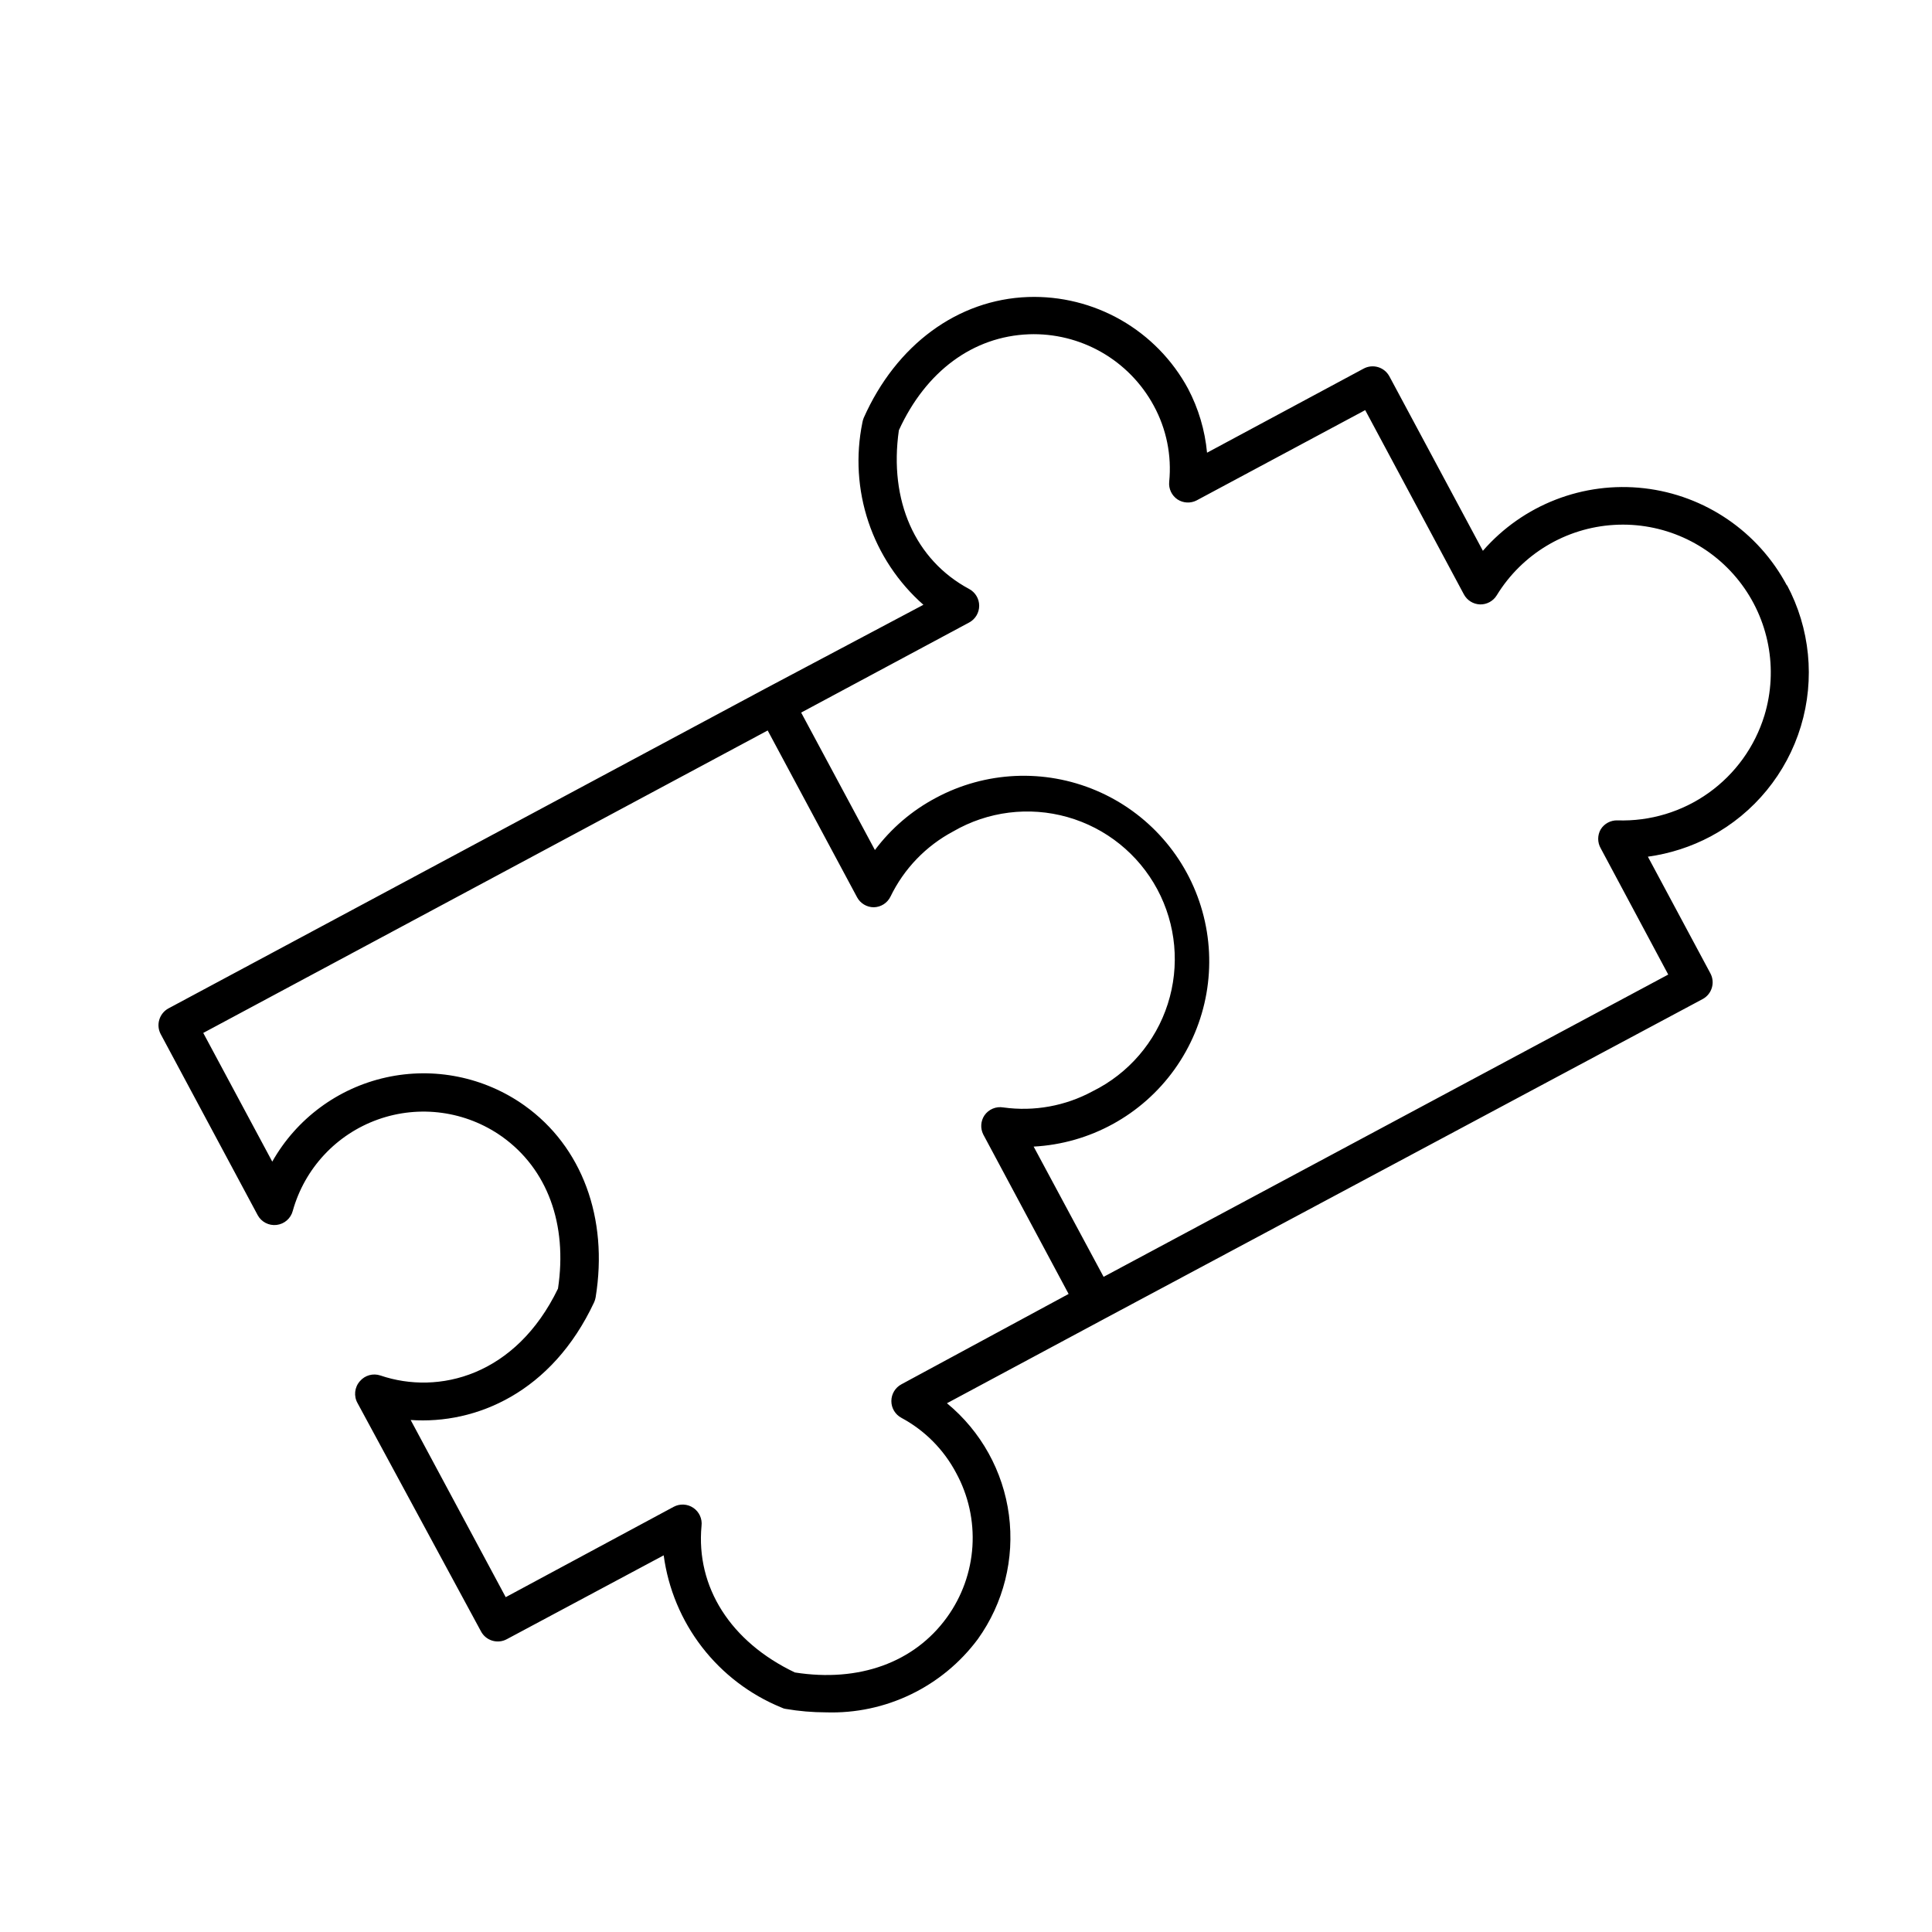
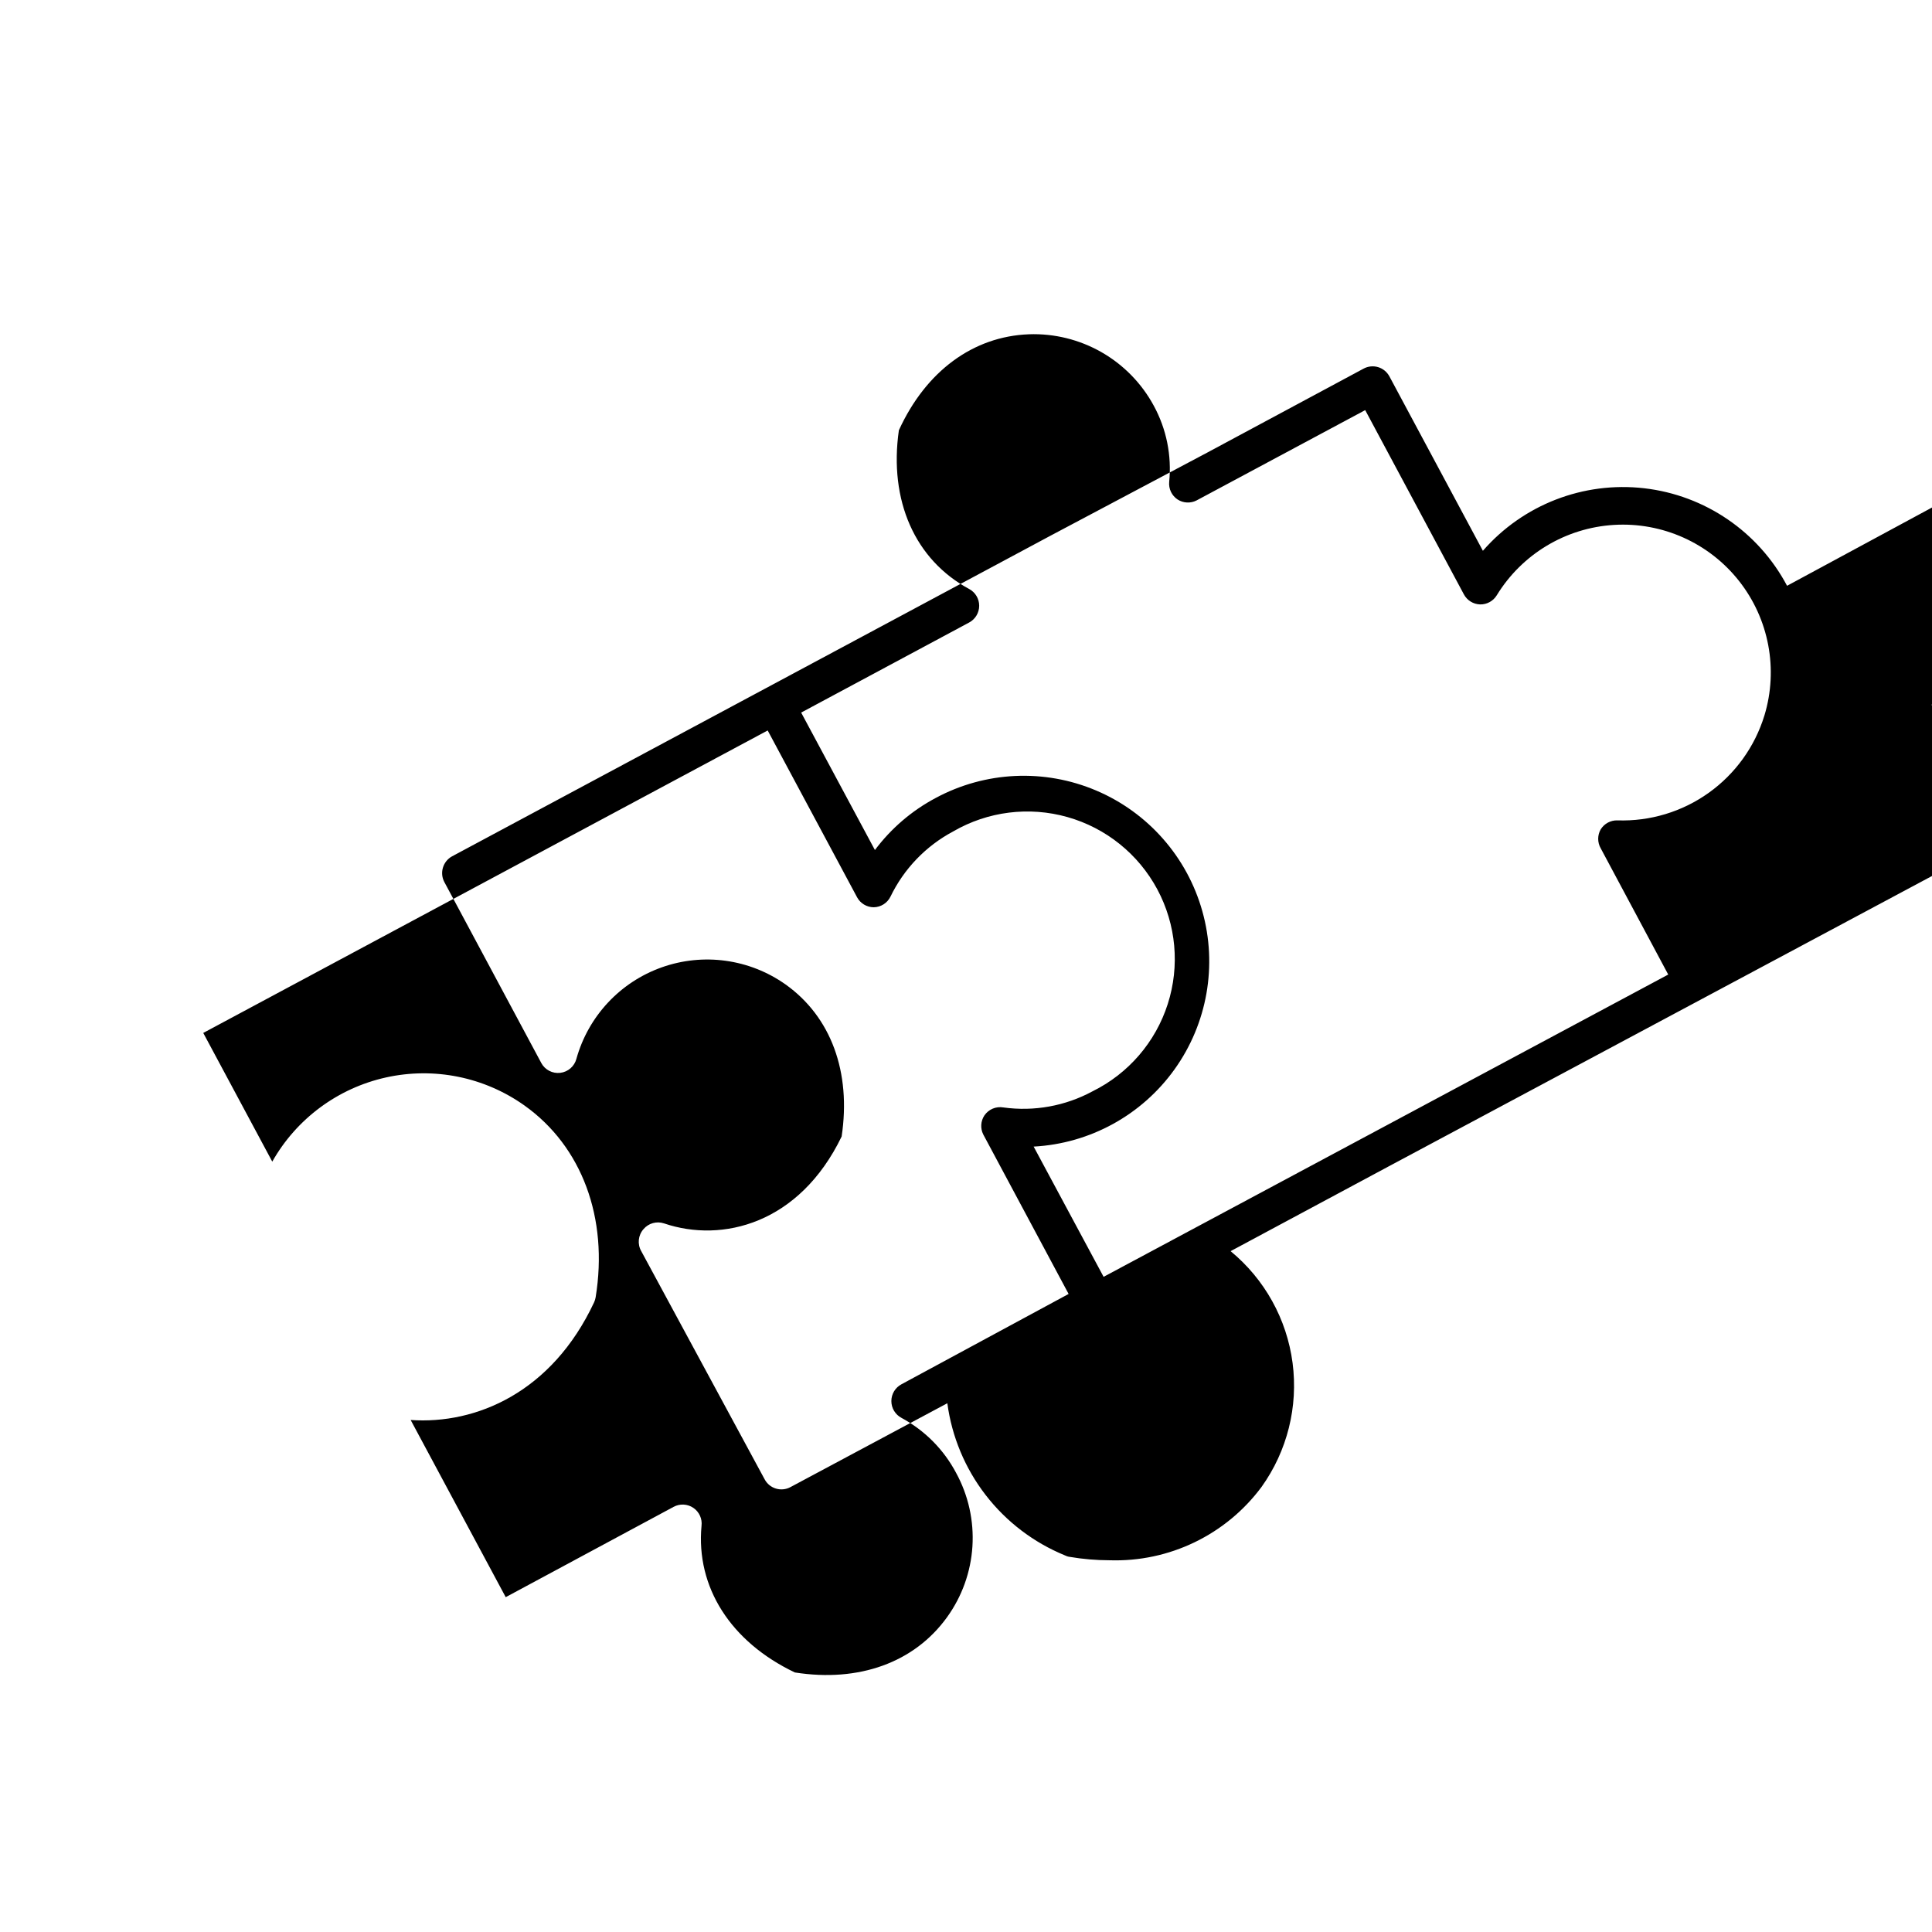
<svg xmlns="http://www.w3.org/2000/svg" fill="#000000" width="800px" height="800px" version="1.1" viewBox="144 144 512 512">
-   <path d="m617.59 299.24c-7.594-14.328-21.758-23.996-37.867-25.848-16.105-1.852-32.094 4.348-42.742 16.574l-24.789-46.25v0.004c-0.633-1.168-1.699-2.039-2.973-2.422-1.293-0.391-2.691-0.246-3.879 0.406l-41.461 22.266c-0.555-5.934-2.266-11.703-5.039-16.977-4.106-7.586-10.246-13.879-17.73-18.168-7.488-4.289-16.02-6.406-24.641-6.117-18.641 0.656-34.965 12.645-43.578 32.043-0.164 0.406-0.281 0.828-0.355 1.258-1.789 8.758-1.234 17.832 1.605 26.309 2.84 8.473 7.863 16.047 14.57 21.957l-41.617 22.066-158.45 84.895c-1.168 0.633-2.035 1.699-2.422 2.973-0.391 1.273-0.266 2.648 0.355 3.828l25.695 47.961h-0.004c0.98 1.828 2.981 2.867 5.039 2.621 2.059-0.242 3.758-1.723 4.281-3.727 3.148-11.27 11.578-20.309 22.602-24.227 11.023-3.918 23.266-2.231 32.82 4.527 12.043 8.566 17.434 23.227 14.863 40.305-11.184 23.125-31.641 28.266-47.055 23.023h-0.004c-1.953-0.656-4.106-0.059-5.441 1.512-1.434 1.617-1.676 3.969-0.602 5.844l32.695 60.457c0.629 1.188 1.707 2.074 2.996 2.461 1.285 0.387 2.676 0.246 3.856-0.395l41.566-22.219c1.191 8.859 4.695 17.254 10.16 24.328 5.465 7.074 12.699 12.586 20.973 15.977 0.395 0.211 0.82 0.348 1.262 0.402 3.492 0.598 7.031 0.898 10.578 0.906 15.812 0.523 30.875-6.742 40.305-19.445 6.805-9.516 9.738-21.258 8.215-32.855-1.523-11.598-7.394-22.184-16.426-29.617l41.715-22.371 158.55-84.738c2.441-1.312 3.363-4.352 2.062-6.801l-16.574-30.934c5.832-0.801 11.48-2.625 16.676-5.391 11.504-6.176 20.09-16.66 23.867-29.16 3.777-12.496 2.441-25.984-3.715-37.496zm-234.68 211.6c-1.656 0.871-2.691 2.59-2.691 4.461s1.035 3.586 2.691 4.457c6.156 3.312 11.191 8.383 14.461 14.559 3.258 5.961 4.758 12.719 4.332 19.496-0.43 6.777-2.769 13.293-6.75 18.797-8.664 11.992-23.328 17.281-40.305 14.609-17.027-8.113-26.25-22.621-24.738-38.844 0.23-1.875-0.605-3.715-2.168-4.777-1.559-1.062-3.578-1.16-5.238-0.262l-44.484 23.93-25.191-46.953c17.332 1.211 37.434-7.305 48.617-31.188 0.188-0.418 0.324-0.855 0.402-1.309 3.426-21.008-3.629-40.004-18.844-50.836h0.004c-10.641-7.57-23.988-10.273-36.734-7.441-12.746 2.832-23.695 10.941-30.121 22.305l-18.289-34.105 149.58-80.156 23.68 44.184h-0.004c0.875 1.637 2.578 2.664 4.434 2.668 1.891-0.031 3.602-1.121 4.434-2.82 3.566-7.379 9.391-13.434 16.625-17.281 9.168-5.32 20.098-6.688 30.293-3.797 10.195 2.891 18.781 9.797 23.789 19.137 5.008 9.34 6.008 20.309 2.773 30.402-3.231 10.09-10.422 18.438-19.926 23.129-7.219 3.906-15.496 5.406-23.629 4.281-1.949-0.344-3.918 0.484-5.035 2.117-0.996 1.504-1.113 3.426-0.305 5.039l22.621 42.27zm228.68-177.24c-2.531 8.27-7.719 15.477-14.758 20.504-7.039 5.027-15.539 7.594-24.188 7.305-1.793-0.055-3.481 0.844-4.434 2.367-0.898 1.559-0.898 3.481 0 5.039l17.887 33.453-149.63 80.105-18.539-34.512c14.906-0.801 28.641-8.328 37.332-20.465 8.695-12.133 11.406-27.559 7.367-41.93-4.035-14.371-14.379-26.129-28.117-31.965s-29.383-5.113-42.527 1.961c-6.328 3.356-11.832 8.07-16.121 13.805l-19.547-36.426 44.535-23.879c1.629-0.879 2.644-2.582 2.644-4.434 0-1.852-1.016-3.555-2.644-4.434-14.359-7.707-21.312-23.426-18.641-42.066 7.152-15.668 19.699-24.887 34.461-25.441v-0.004c6.734-0.238 13.398 1.41 19.25 4.754 5.848 3.348 10.645 8.262 13.848 14.191 3.352 6.156 4.773 13.176 4.082 20.152-0.184 1.852 0.668 3.652 2.219 4.684 1.512 0.98 3.434 1.074 5.035 0.254l44.688-23.934 26.148 48.82c0.848 1.594 2.481 2.609 4.285 2.672 1.801 0.043 3.492-0.879 4.434-2.422 6.695-10.93 18.309-17.895 31.105-18.652 12.797-0.758 25.152 4.789 33.094 14.852 7.938 10.066 10.453 23.375 6.734 35.645z" />
+   <path d="m617.59 299.24c-7.594-14.328-21.758-23.996-37.867-25.848-16.105-1.852-32.094 4.348-42.742 16.574l-24.789-46.25v0.004c-0.633-1.168-1.699-2.039-2.973-2.422-1.293-0.391-2.691-0.246-3.879 0.406l-41.461 22.266l-41.617 22.066-158.45 84.895c-1.168 0.633-2.035 1.699-2.422 2.973-0.391 1.273-0.266 2.648 0.355 3.828l25.695 47.961h-0.004c0.98 1.828 2.981 2.867 5.039 2.621 2.059-0.242 3.758-1.723 4.281-3.727 3.148-11.27 11.578-20.309 22.602-24.227 11.023-3.918 23.266-2.231 32.82 4.527 12.043 8.566 17.434 23.227 14.863 40.305-11.184 23.125-31.641 28.266-47.055 23.023h-0.004c-1.953-0.656-4.106-0.059-5.441 1.512-1.434 1.617-1.676 3.969-0.602 5.844l32.695 60.457c0.629 1.188 1.707 2.074 2.996 2.461 1.285 0.387 2.676 0.246 3.856-0.395l41.566-22.219c1.191 8.859 4.695 17.254 10.16 24.328 5.465 7.074 12.699 12.586 20.973 15.977 0.395 0.211 0.82 0.348 1.262 0.402 3.492 0.598 7.031 0.898 10.578 0.906 15.812 0.523 30.875-6.742 40.305-19.445 6.805-9.516 9.738-21.258 8.215-32.855-1.523-11.598-7.394-22.184-16.426-29.617l41.715-22.371 158.55-84.738c2.441-1.312 3.363-4.352 2.062-6.801l-16.574-30.934c5.832-0.801 11.48-2.625 16.676-5.391 11.504-6.176 20.09-16.66 23.867-29.16 3.777-12.496 2.441-25.984-3.715-37.496zm-234.68 211.6c-1.656 0.871-2.691 2.59-2.691 4.461s1.035 3.586 2.691 4.457c6.156 3.312 11.191 8.383 14.461 14.559 3.258 5.961 4.758 12.719 4.332 19.496-0.43 6.777-2.769 13.293-6.75 18.797-8.664 11.992-23.328 17.281-40.305 14.609-17.027-8.113-26.25-22.621-24.738-38.844 0.23-1.875-0.605-3.715-2.168-4.777-1.559-1.062-3.578-1.16-5.238-0.262l-44.484 23.93-25.191-46.953c17.332 1.211 37.434-7.305 48.617-31.188 0.188-0.418 0.324-0.855 0.402-1.309 3.426-21.008-3.629-40.004-18.844-50.836h0.004c-10.641-7.57-23.988-10.273-36.734-7.441-12.746 2.832-23.695 10.941-30.121 22.305l-18.289-34.105 149.58-80.156 23.68 44.184h-0.004c0.875 1.637 2.578 2.664 4.434 2.668 1.891-0.031 3.602-1.121 4.434-2.82 3.566-7.379 9.391-13.434 16.625-17.281 9.168-5.32 20.098-6.688 30.293-3.797 10.195 2.891 18.781 9.797 23.789 19.137 5.008 9.34 6.008 20.309 2.773 30.402-3.231 10.09-10.422 18.438-19.926 23.129-7.219 3.906-15.496 5.406-23.629 4.281-1.949-0.344-3.918 0.484-5.035 2.117-0.996 1.504-1.113 3.426-0.305 5.039l22.621 42.27zm228.68-177.24c-2.531 8.27-7.719 15.477-14.758 20.504-7.039 5.027-15.539 7.594-24.188 7.305-1.793-0.055-3.481 0.844-4.434 2.367-0.898 1.559-0.898 3.481 0 5.039l17.887 33.453-149.63 80.105-18.539-34.512c14.906-0.801 28.641-8.328 37.332-20.465 8.695-12.133 11.406-27.559 7.367-41.93-4.035-14.371-14.379-26.129-28.117-31.965s-29.383-5.113-42.527 1.961c-6.328 3.356-11.832 8.07-16.121 13.805l-19.547-36.426 44.535-23.879c1.629-0.879 2.644-2.582 2.644-4.434 0-1.852-1.016-3.555-2.644-4.434-14.359-7.707-21.312-23.426-18.641-42.066 7.152-15.668 19.699-24.887 34.461-25.441v-0.004c6.734-0.238 13.398 1.41 19.25 4.754 5.848 3.348 10.645 8.262 13.848 14.191 3.352 6.156 4.773 13.176 4.082 20.152-0.184 1.852 0.668 3.652 2.219 4.684 1.512 0.98 3.434 1.074 5.035 0.254l44.688-23.934 26.148 48.82c0.848 1.594 2.481 2.609 4.285 2.672 1.801 0.043 3.492-0.879 4.434-2.422 6.695-10.93 18.309-17.895 31.105-18.652 12.797-0.758 25.152 4.789 33.094 14.852 7.938 10.066 10.453 23.375 6.734 35.645z" />
</svg>